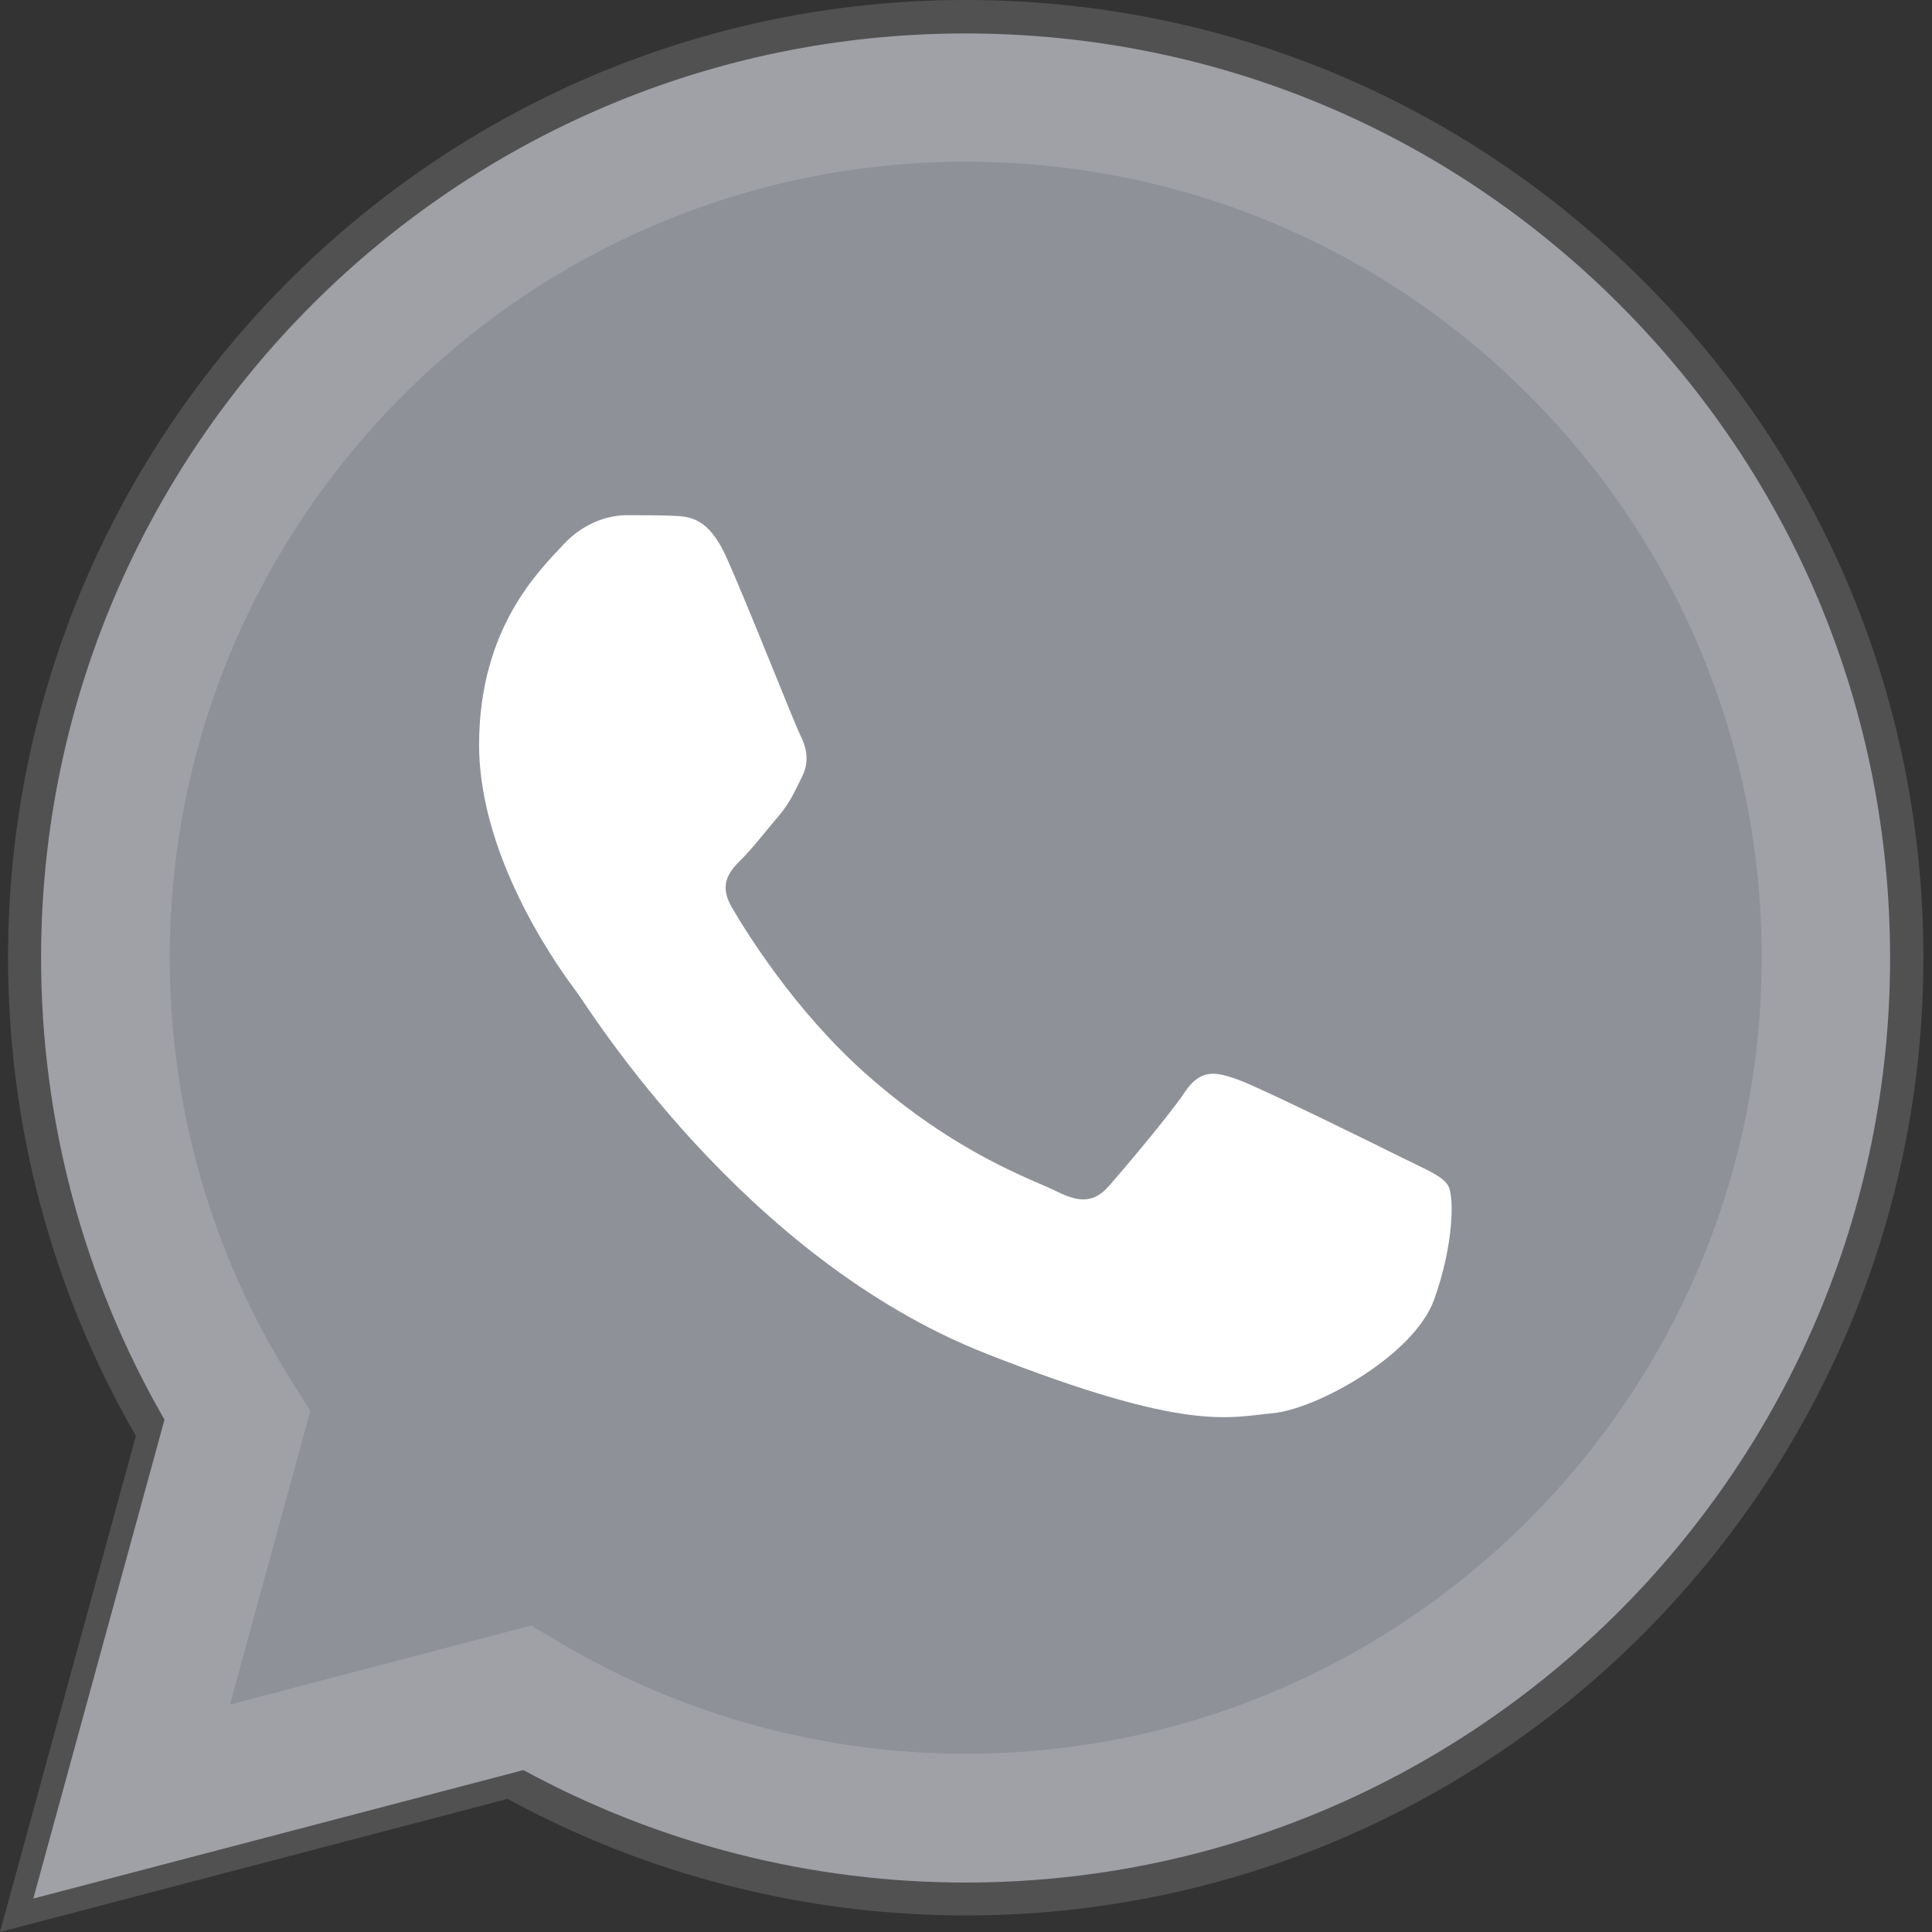
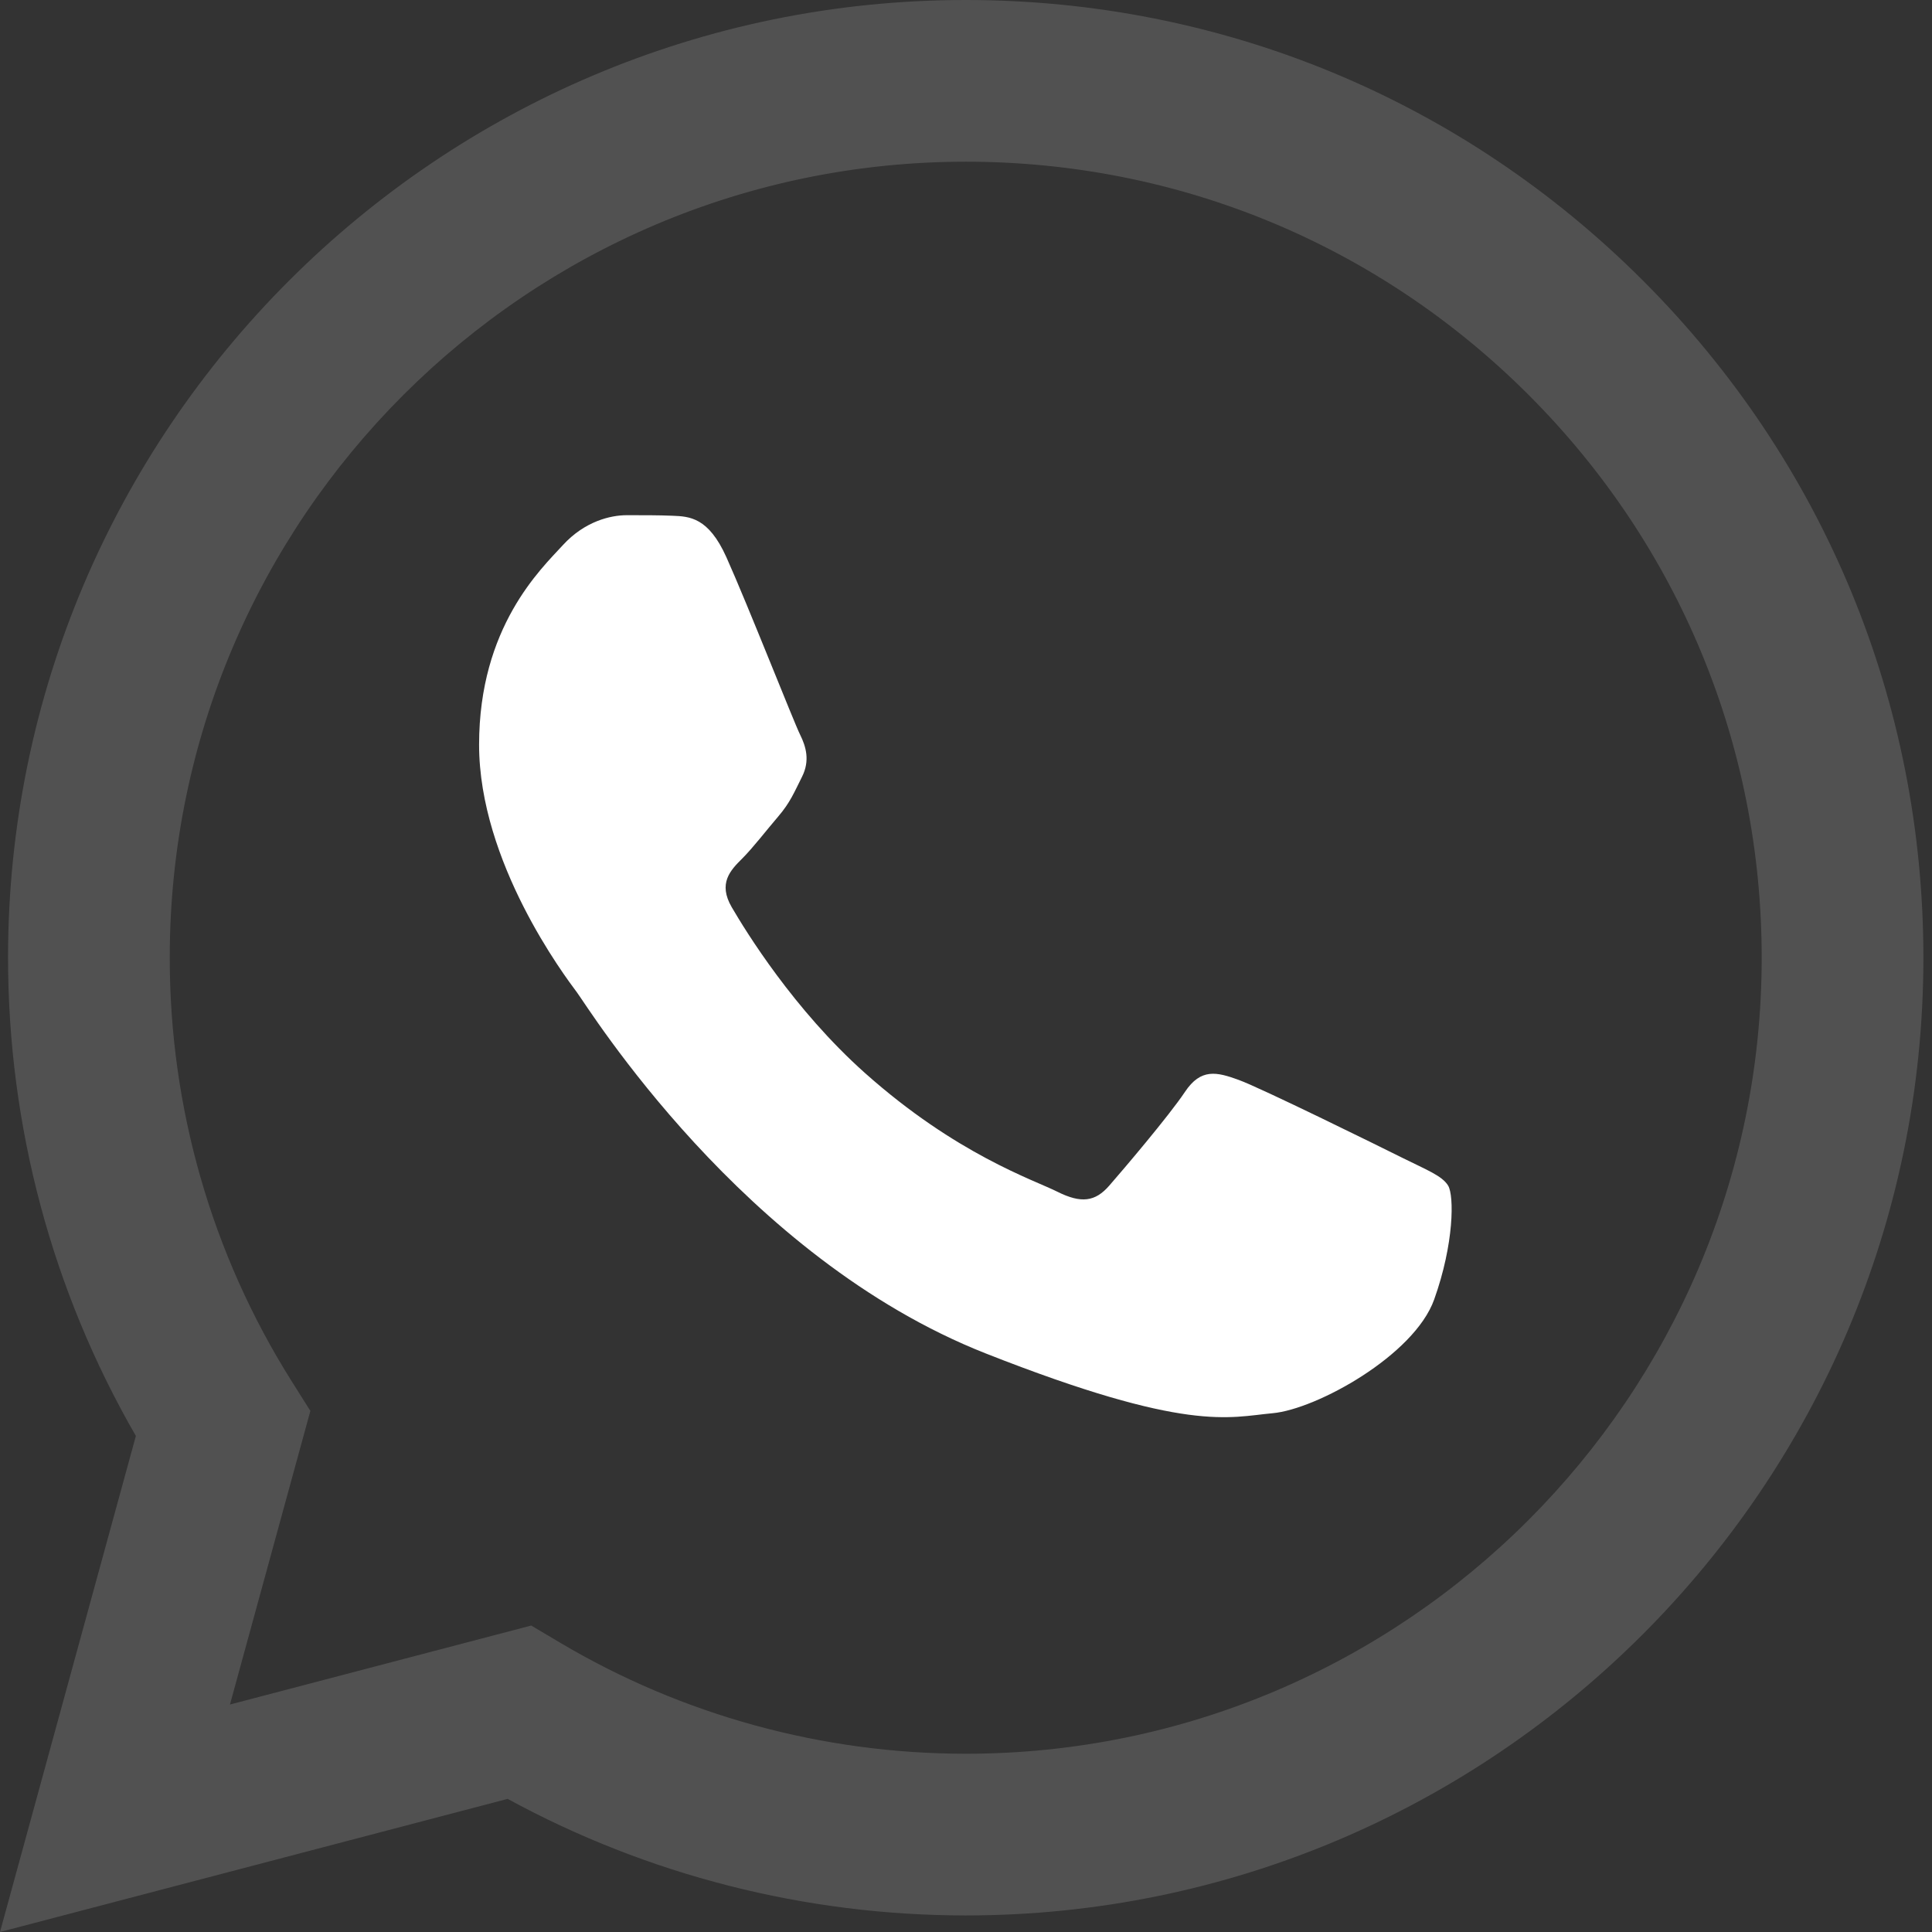
<svg xmlns="http://www.w3.org/2000/svg" width="42" height="42" viewBox="0 0 42 42" fill="none">
  <rect x="0" y="0" width="42" height="42" fill="#333333" stroke="none" />
-   <path d="M0.893 20.817C0.892 24.358 1.817 27.815 3.576 30.862L0.724 41.273L11.379 38.48C14.326 40.084 17.628 40.924 20.983 40.925H20.991C32.068 40.925 41.084 31.912 41.089 20.833C41.091 15.465 39.002 10.417 35.208 6.619C31.413 2.822 26.367 0.73 20.991 0.727C9.913 0.727 0.897 9.74 0.893 20.817" fill="#8E9198" />
  <path d="M0.175 20.811C0.174 24.479 1.132 28.06 2.954 31.216L0 42L11.036 39.106C14.077 40.764 17.501 41.638 20.985 41.64H20.994C32.468 41.64 41.808 32.302 41.813 20.828C41.815 15.267 39.651 10.037 35.72 6.103C31.79 2.17 26.563 0.002 20.994 0C9.518 0 0.179 9.336 0.175 20.811ZM6.747 30.672L6.335 30.018C4.603 27.264 3.688 24.081 3.69 20.812C3.694 11.275 11.456 3.515 21 3.515C25.623 3.517 29.967 5.319 33.234 8.588C36.501 11.857 38.299 16.204 38.298 20.826C38.293 30.364 30.531 38.125 20.994 38.125H20.987C17.882 38.123 14.836 37.289 12.18 35.713L11.548 35.338L4.999 37.055L6.747 30.672Z" fill="white" fill-opacity="0.15" />
  <path d="M15.79 12.111C15.4 11.245 14.99 11.227 14.62 11.212C14.316 11.199 13.969 11.2 13.623 11.2C13.276 11.2 12.712 11.33 12.236 11.851C11.759 12.371 10.415 13.63 10.415 16.189C10.415 18.748 12.279 21.221 12.539 21.569C12.799 21.916 16.137 27.335 21.425 29.421C25.819 31.153 26.713 30.809 27.667 30.722C28.621 30.635 30.745 29.464 31.178 28.249C31.612 27.035 31.612 25.994 31.482 25.776C31.352 25.559 31.005 25.429 30.484 25.169C29.964 24.909 27.407 23.65 26.93 23.477C26.453 23.303 26.106 23.217 25.759 23.738C25.412 24.258 24.416 25.429 24.113 25.776C23.809 26.124 23.506 26.167 22.986 25.907C22.465 25.646 20.79 25.097 18.802 23.325C17.256 21.946 16.212 20.244 15.908 19.723C15.605 19.203 15.876 18.921 16.137 18.662C16.37 18.429 16.657 18.054 16.917 17.751C17.177 17.447 17.263 17.23 17.437 16.883C17.61 16.536 17.523 16.232 17.394 15.972C17.263 15.712 16.252 13.139 15.79 12.111Z" fill="white" />
</svg>